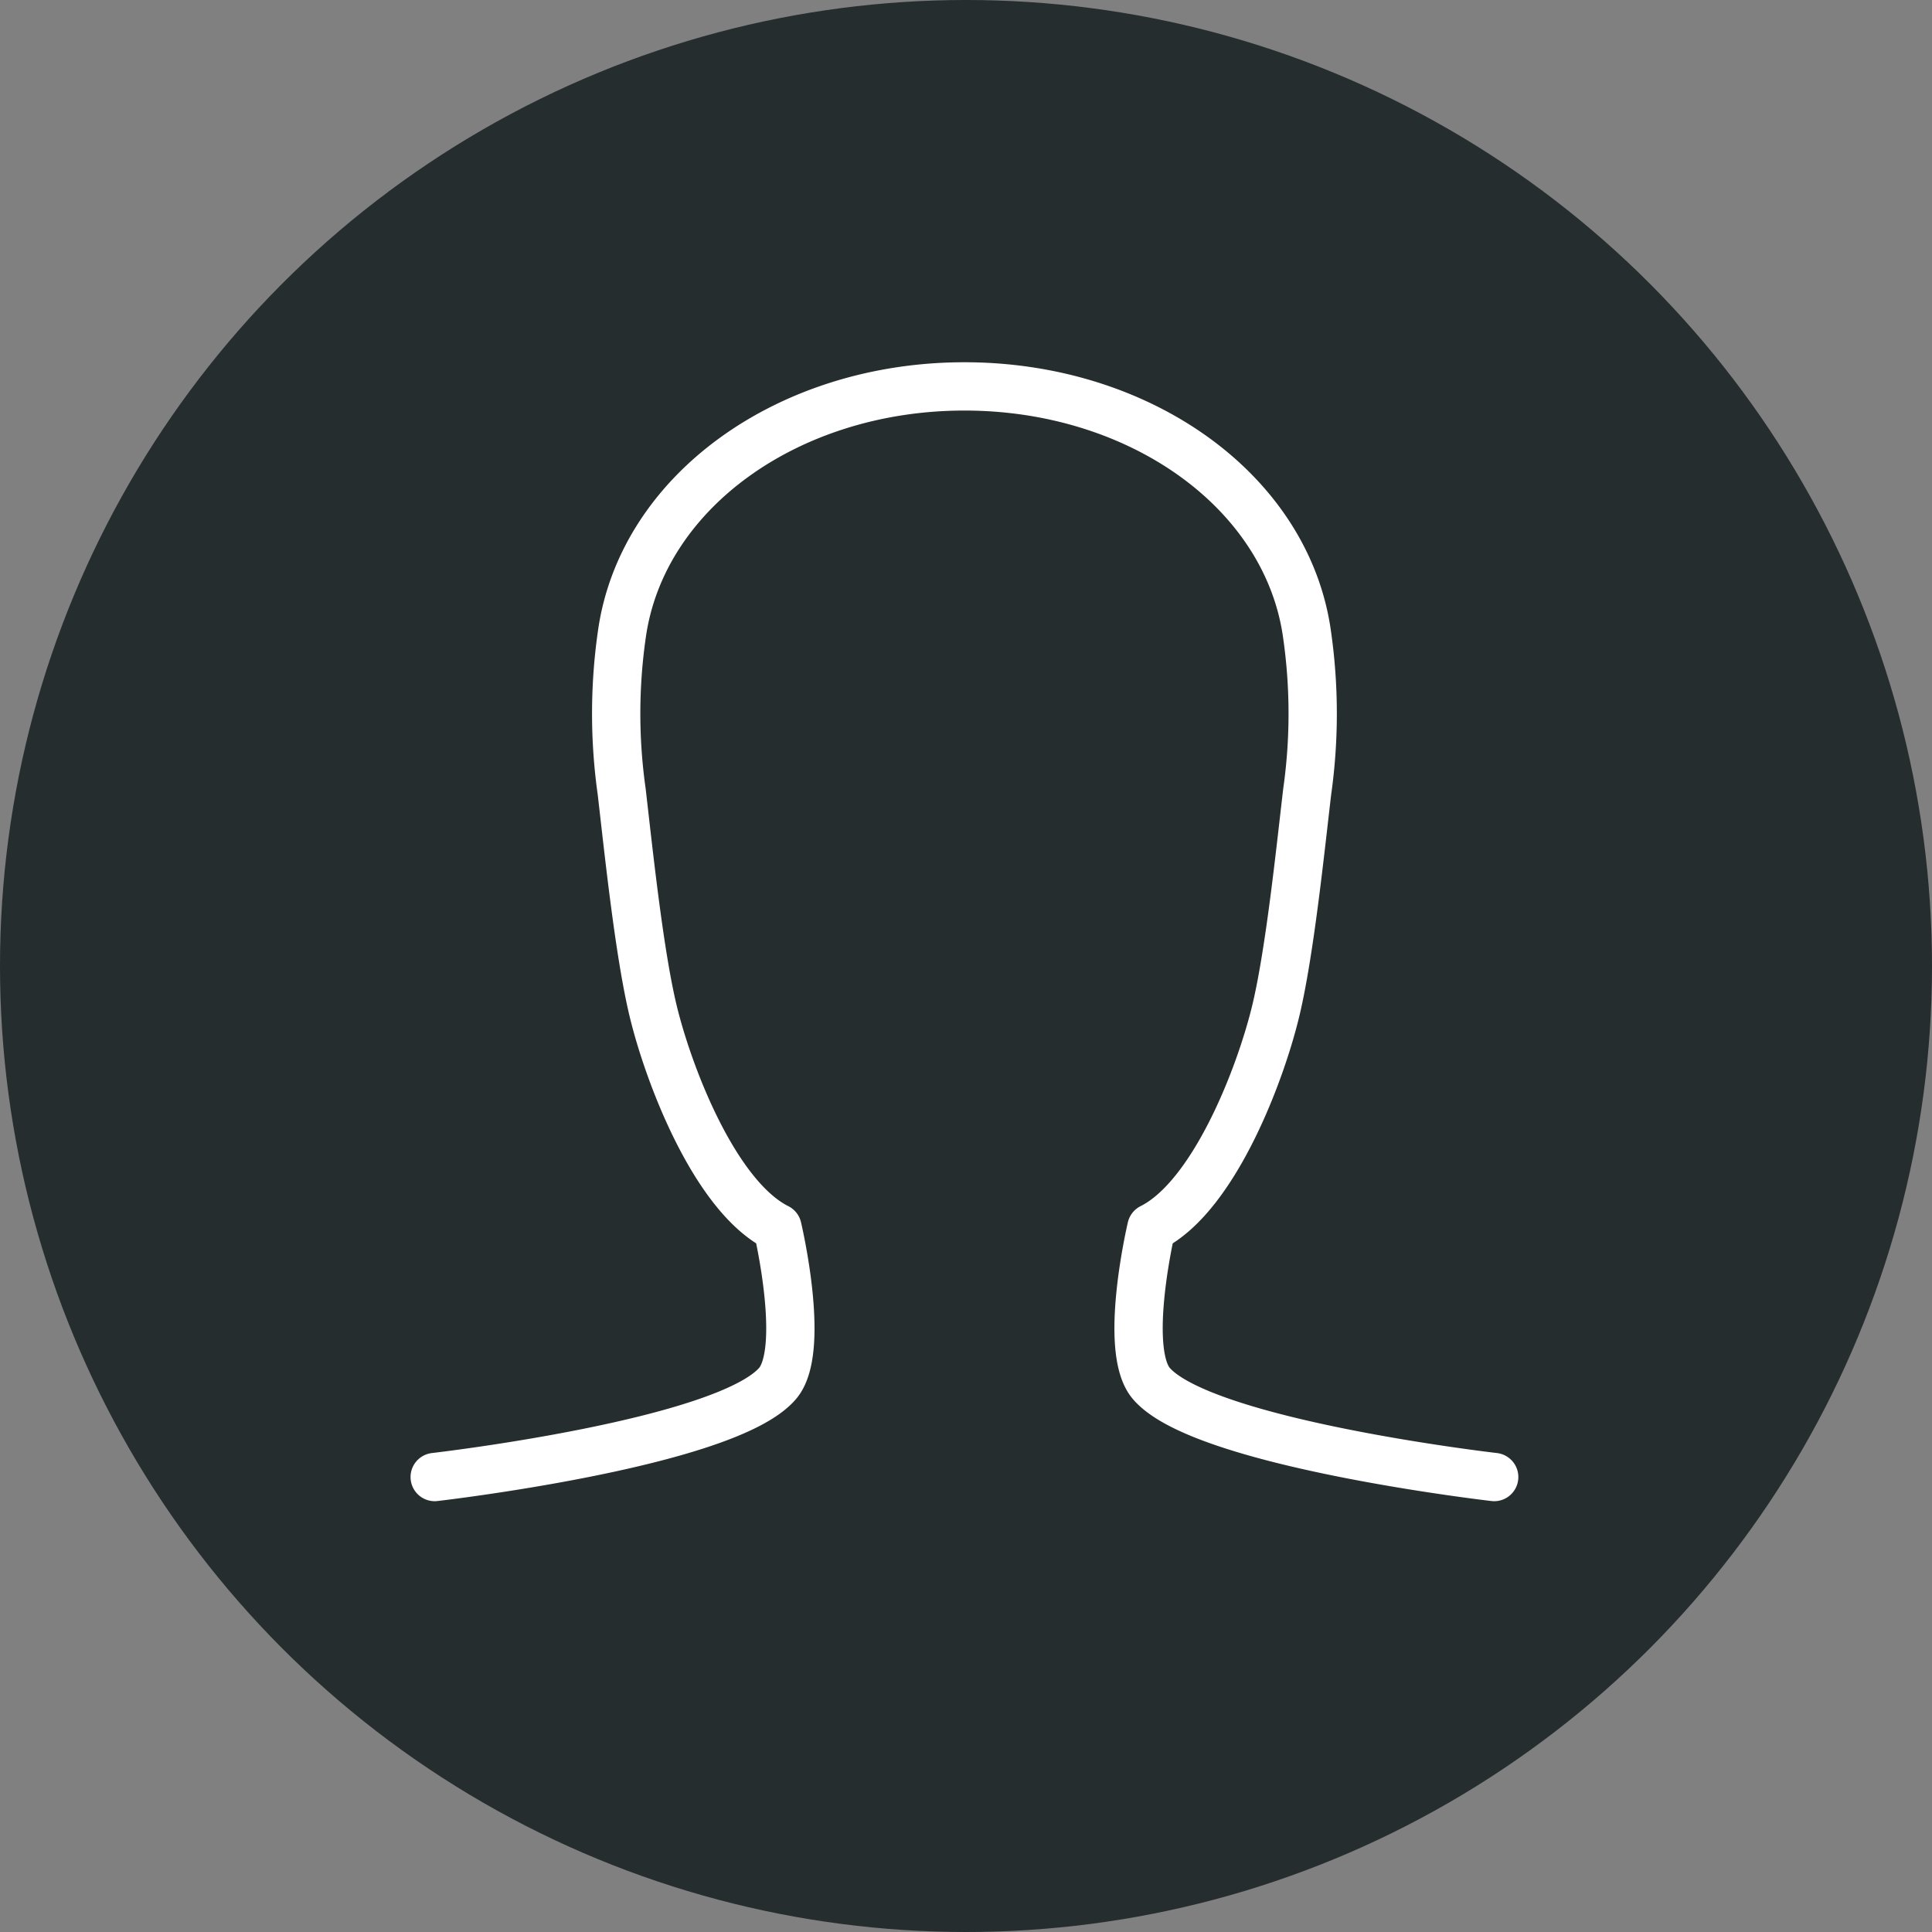
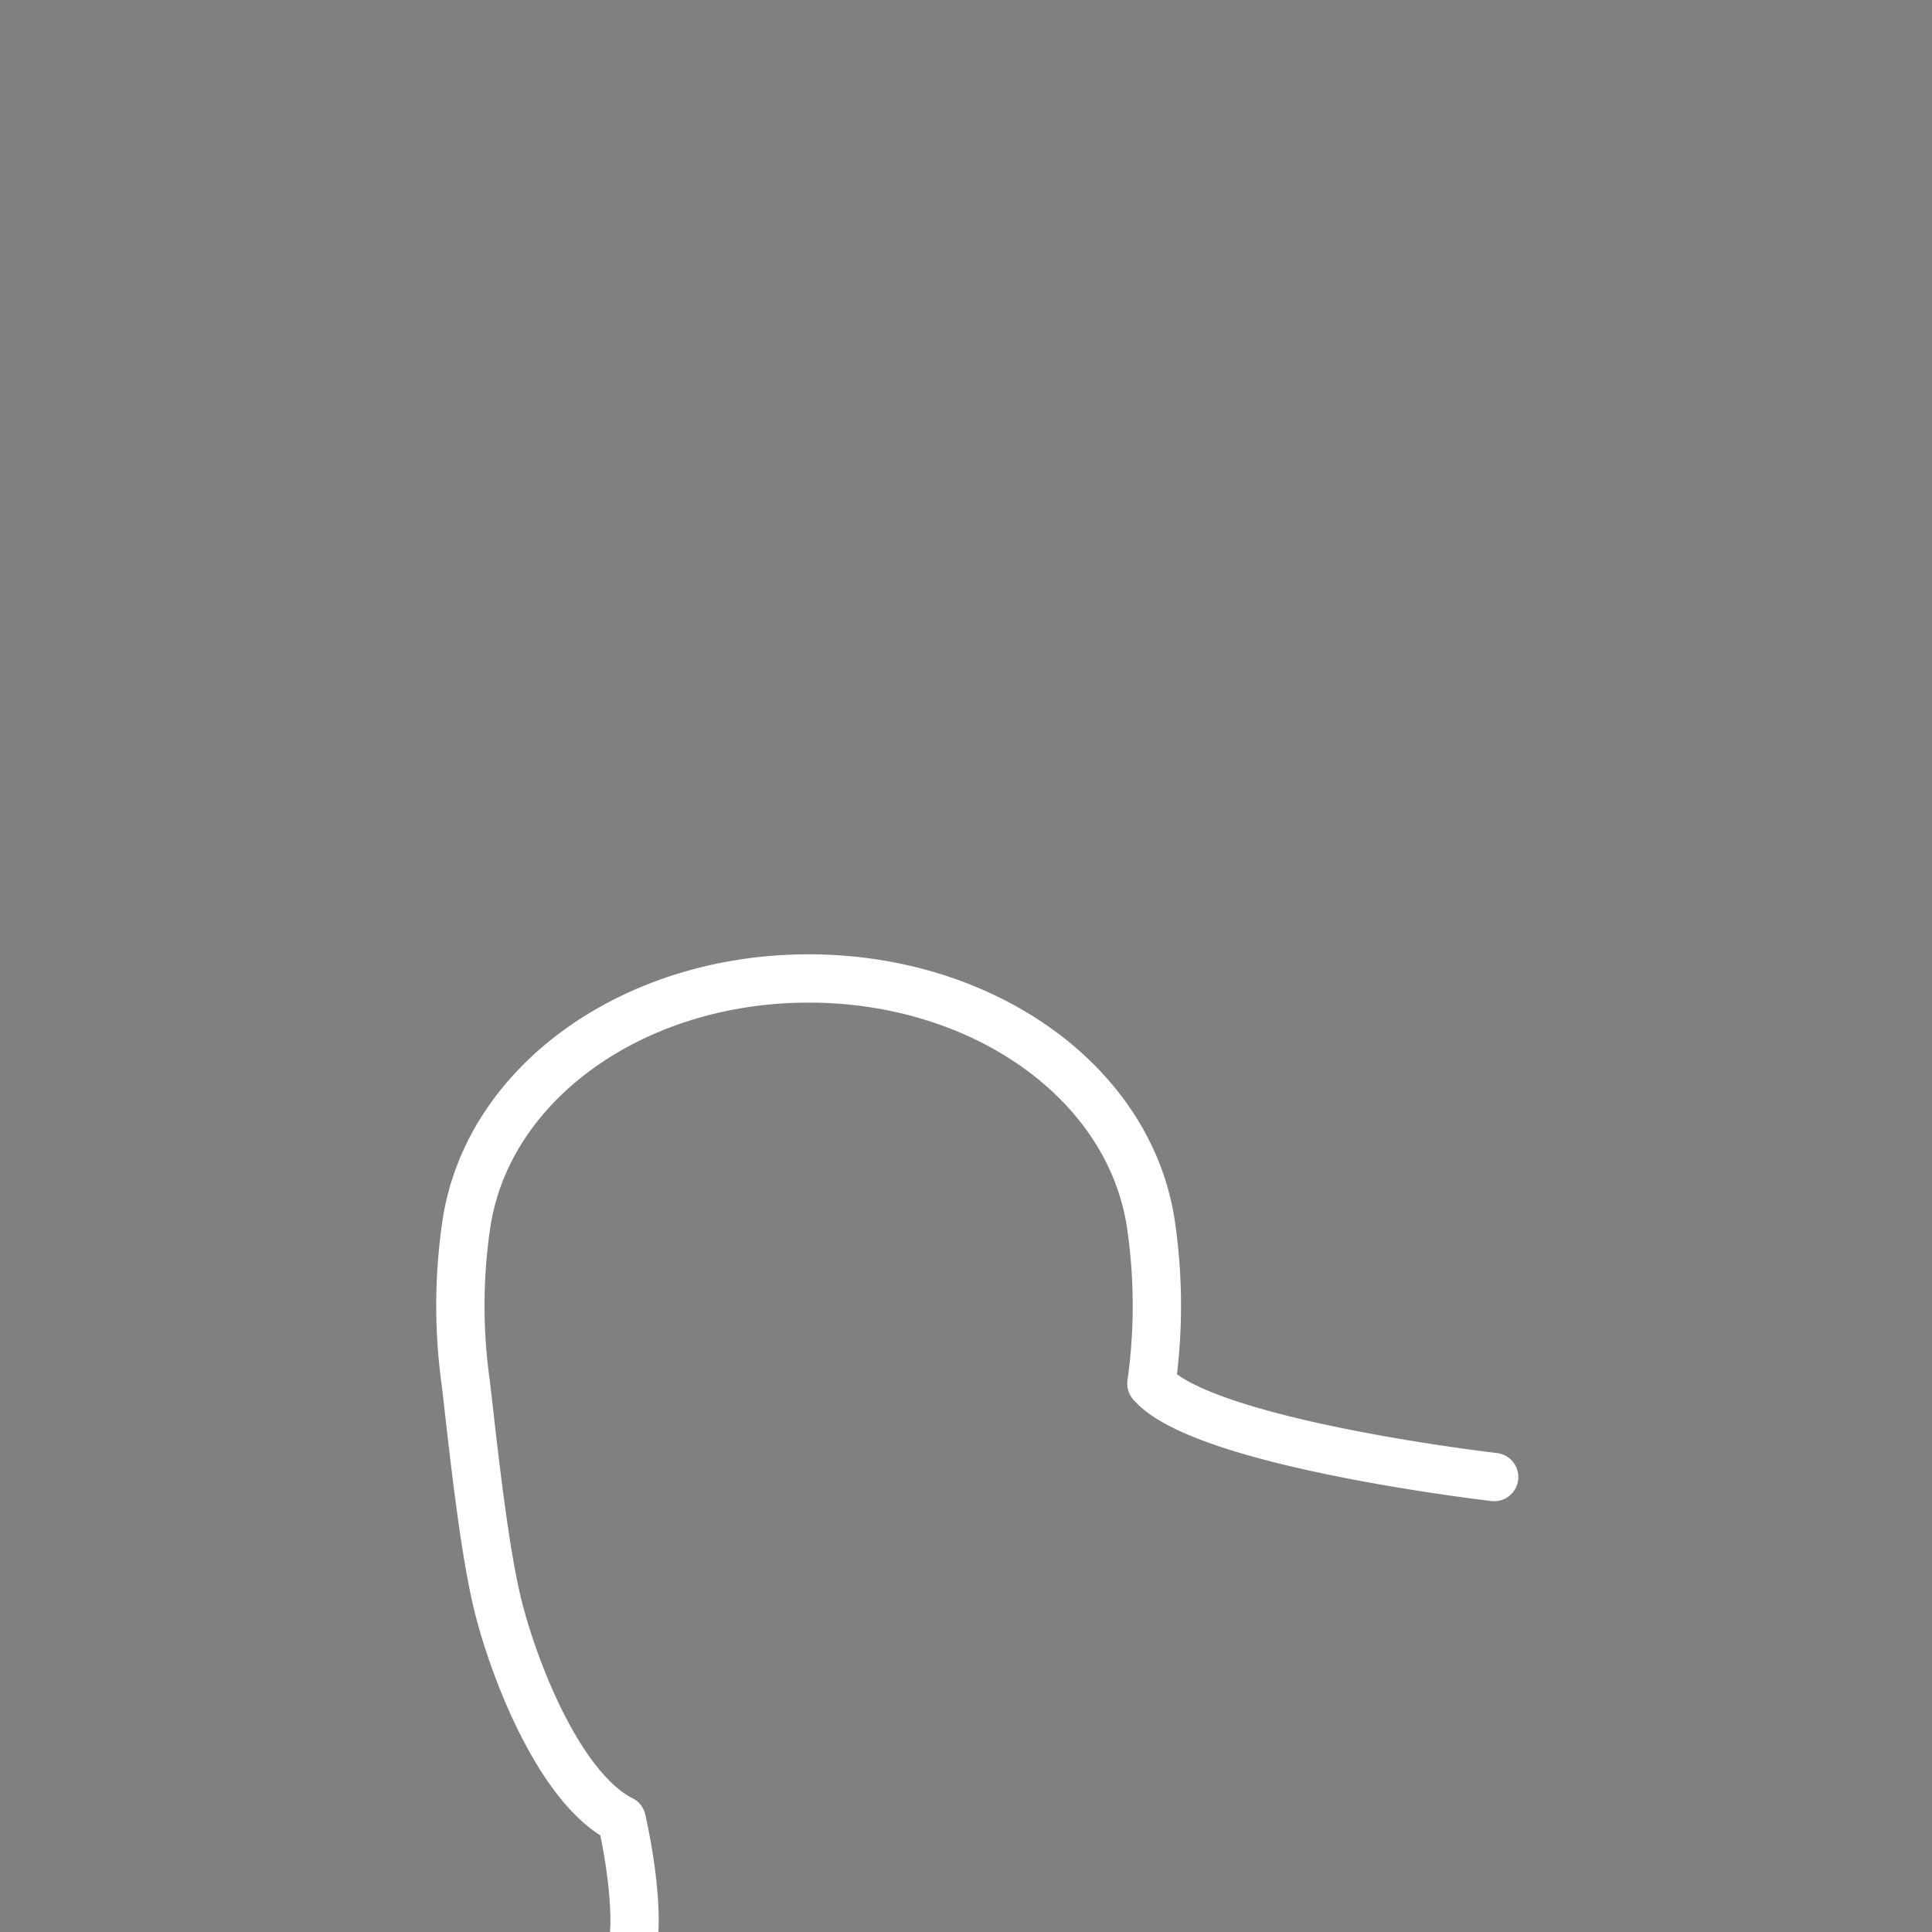
<svg xmlns="http://www.w3.org/2000/svg" width="80" height="80" viewBox="0 0 80 80">
  <rect x="0" y="0" width="80" height="80" fill="#808080" stroke="none" />
  <defs>
    <style>.a{fill:#262d2f;}.b{fill:none;stroke:#fff;stroke-linecap:round;stroke-linejoin:round;stroke-width:2px;}</style>
  </defs>
  <g transform="translate(-300 -5227)">
-     <circle class="a" cx="40" cy="40" r="40" transform="translate(300 5227)" />
-     <path class="b" d="M190.366,342.935s-12.059-1.388-14.194-3.871c-1.195-1.391,0-6.452,0-6.452,2.581-1.29,4.517-6.321,5.162-9.032.572-2.418,1-6.562,1.29-9.032a23.066,23.066,0,0,0,0-6.452c-.8-5.952-6.911-10.322-14.194-10.322s-13.392,4.37-14.193,10.322a23.067,23.067,0,0,0,0,6.452c.286,2.47.718,6.614,1.29,9.032.645,2.711,2.581,7.742,5.162,9.032,0,0,1.2,5.061,0,6.452-2.135,2.483-14.194,3.871-14.194,3.871" transform="translate(171.505 4945.226)" />
+     <path class="b" d="M190.366,342.935s-12.059-1.388-14.194-3.871a23.066,23.066,0,0,0,0-6.452c-.8-5.952-6.911-10.322-14.194-10.322s-13.392,4.37-14.193,10.322a23.067,23.067,0,0,0,0,6.452c.286,2.47.718,6.614,1.29,9.032.645,2.711,2.581,7.742,5.162,9.032,0,0,1.2,5.061,0,6.452-2.135,2.483-14.194,3.871-14.194,3.871" transform="translate(171.505 4945.226)" />
  </g>
</svg>